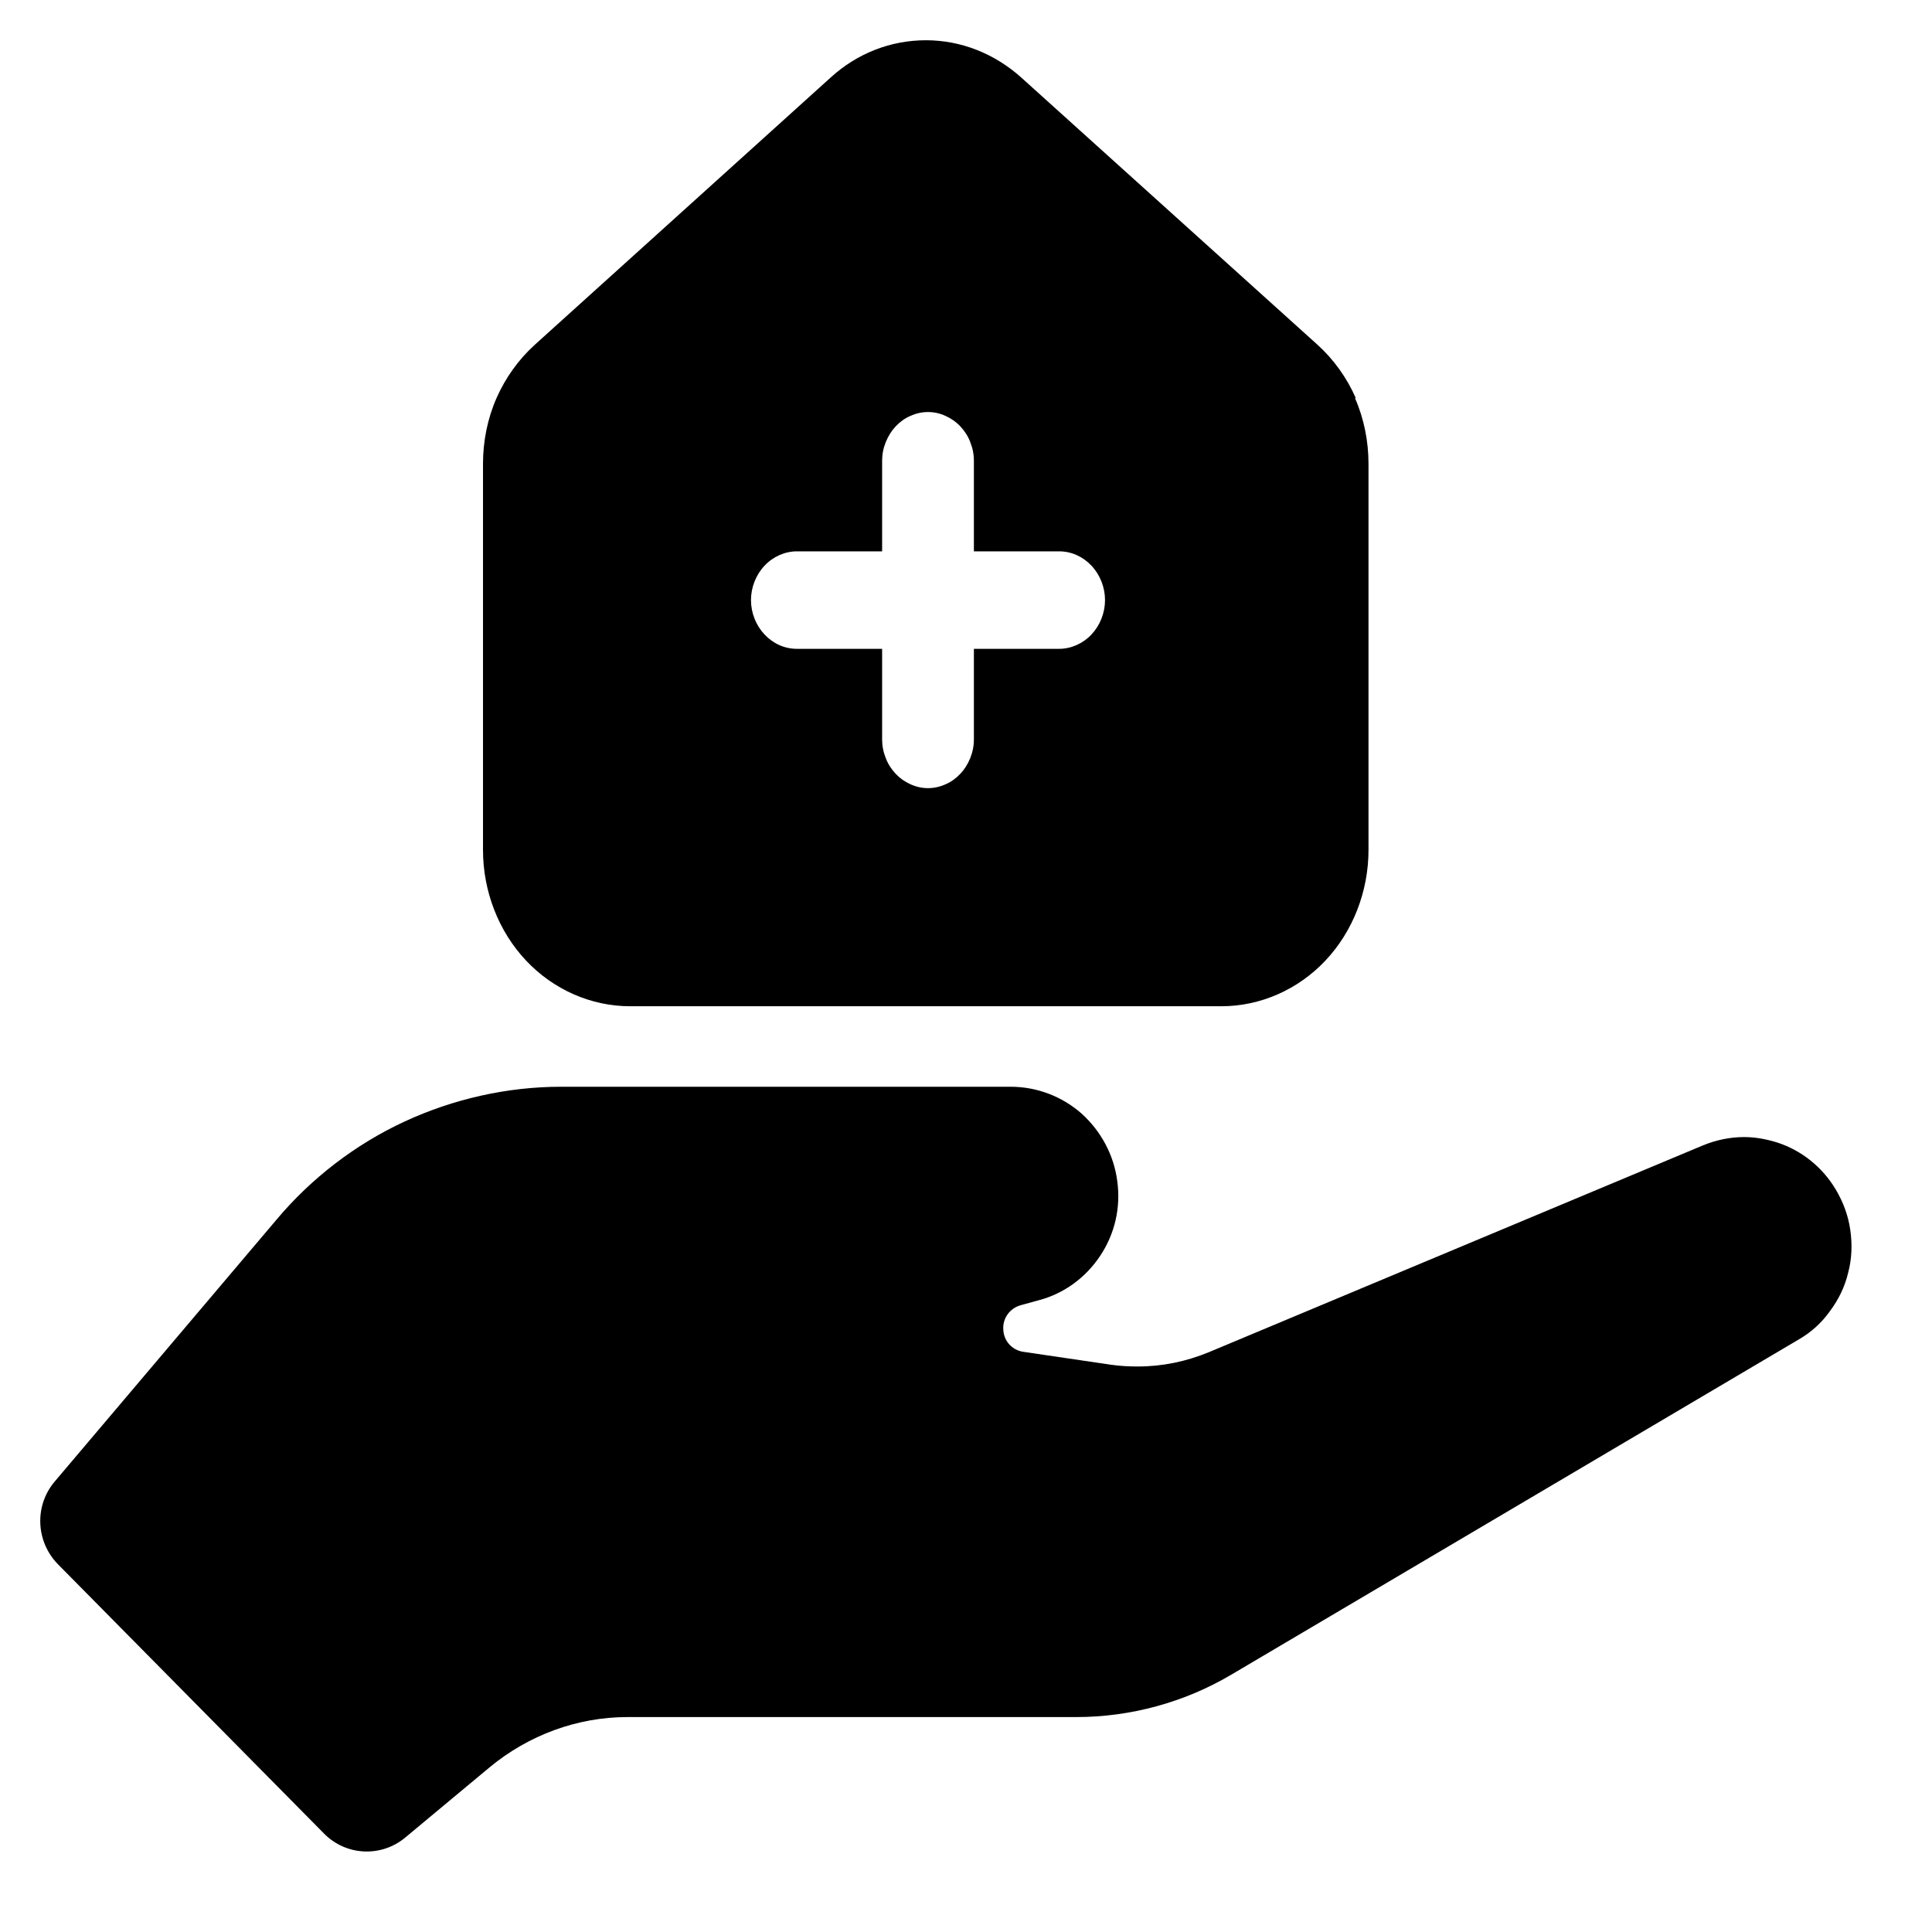
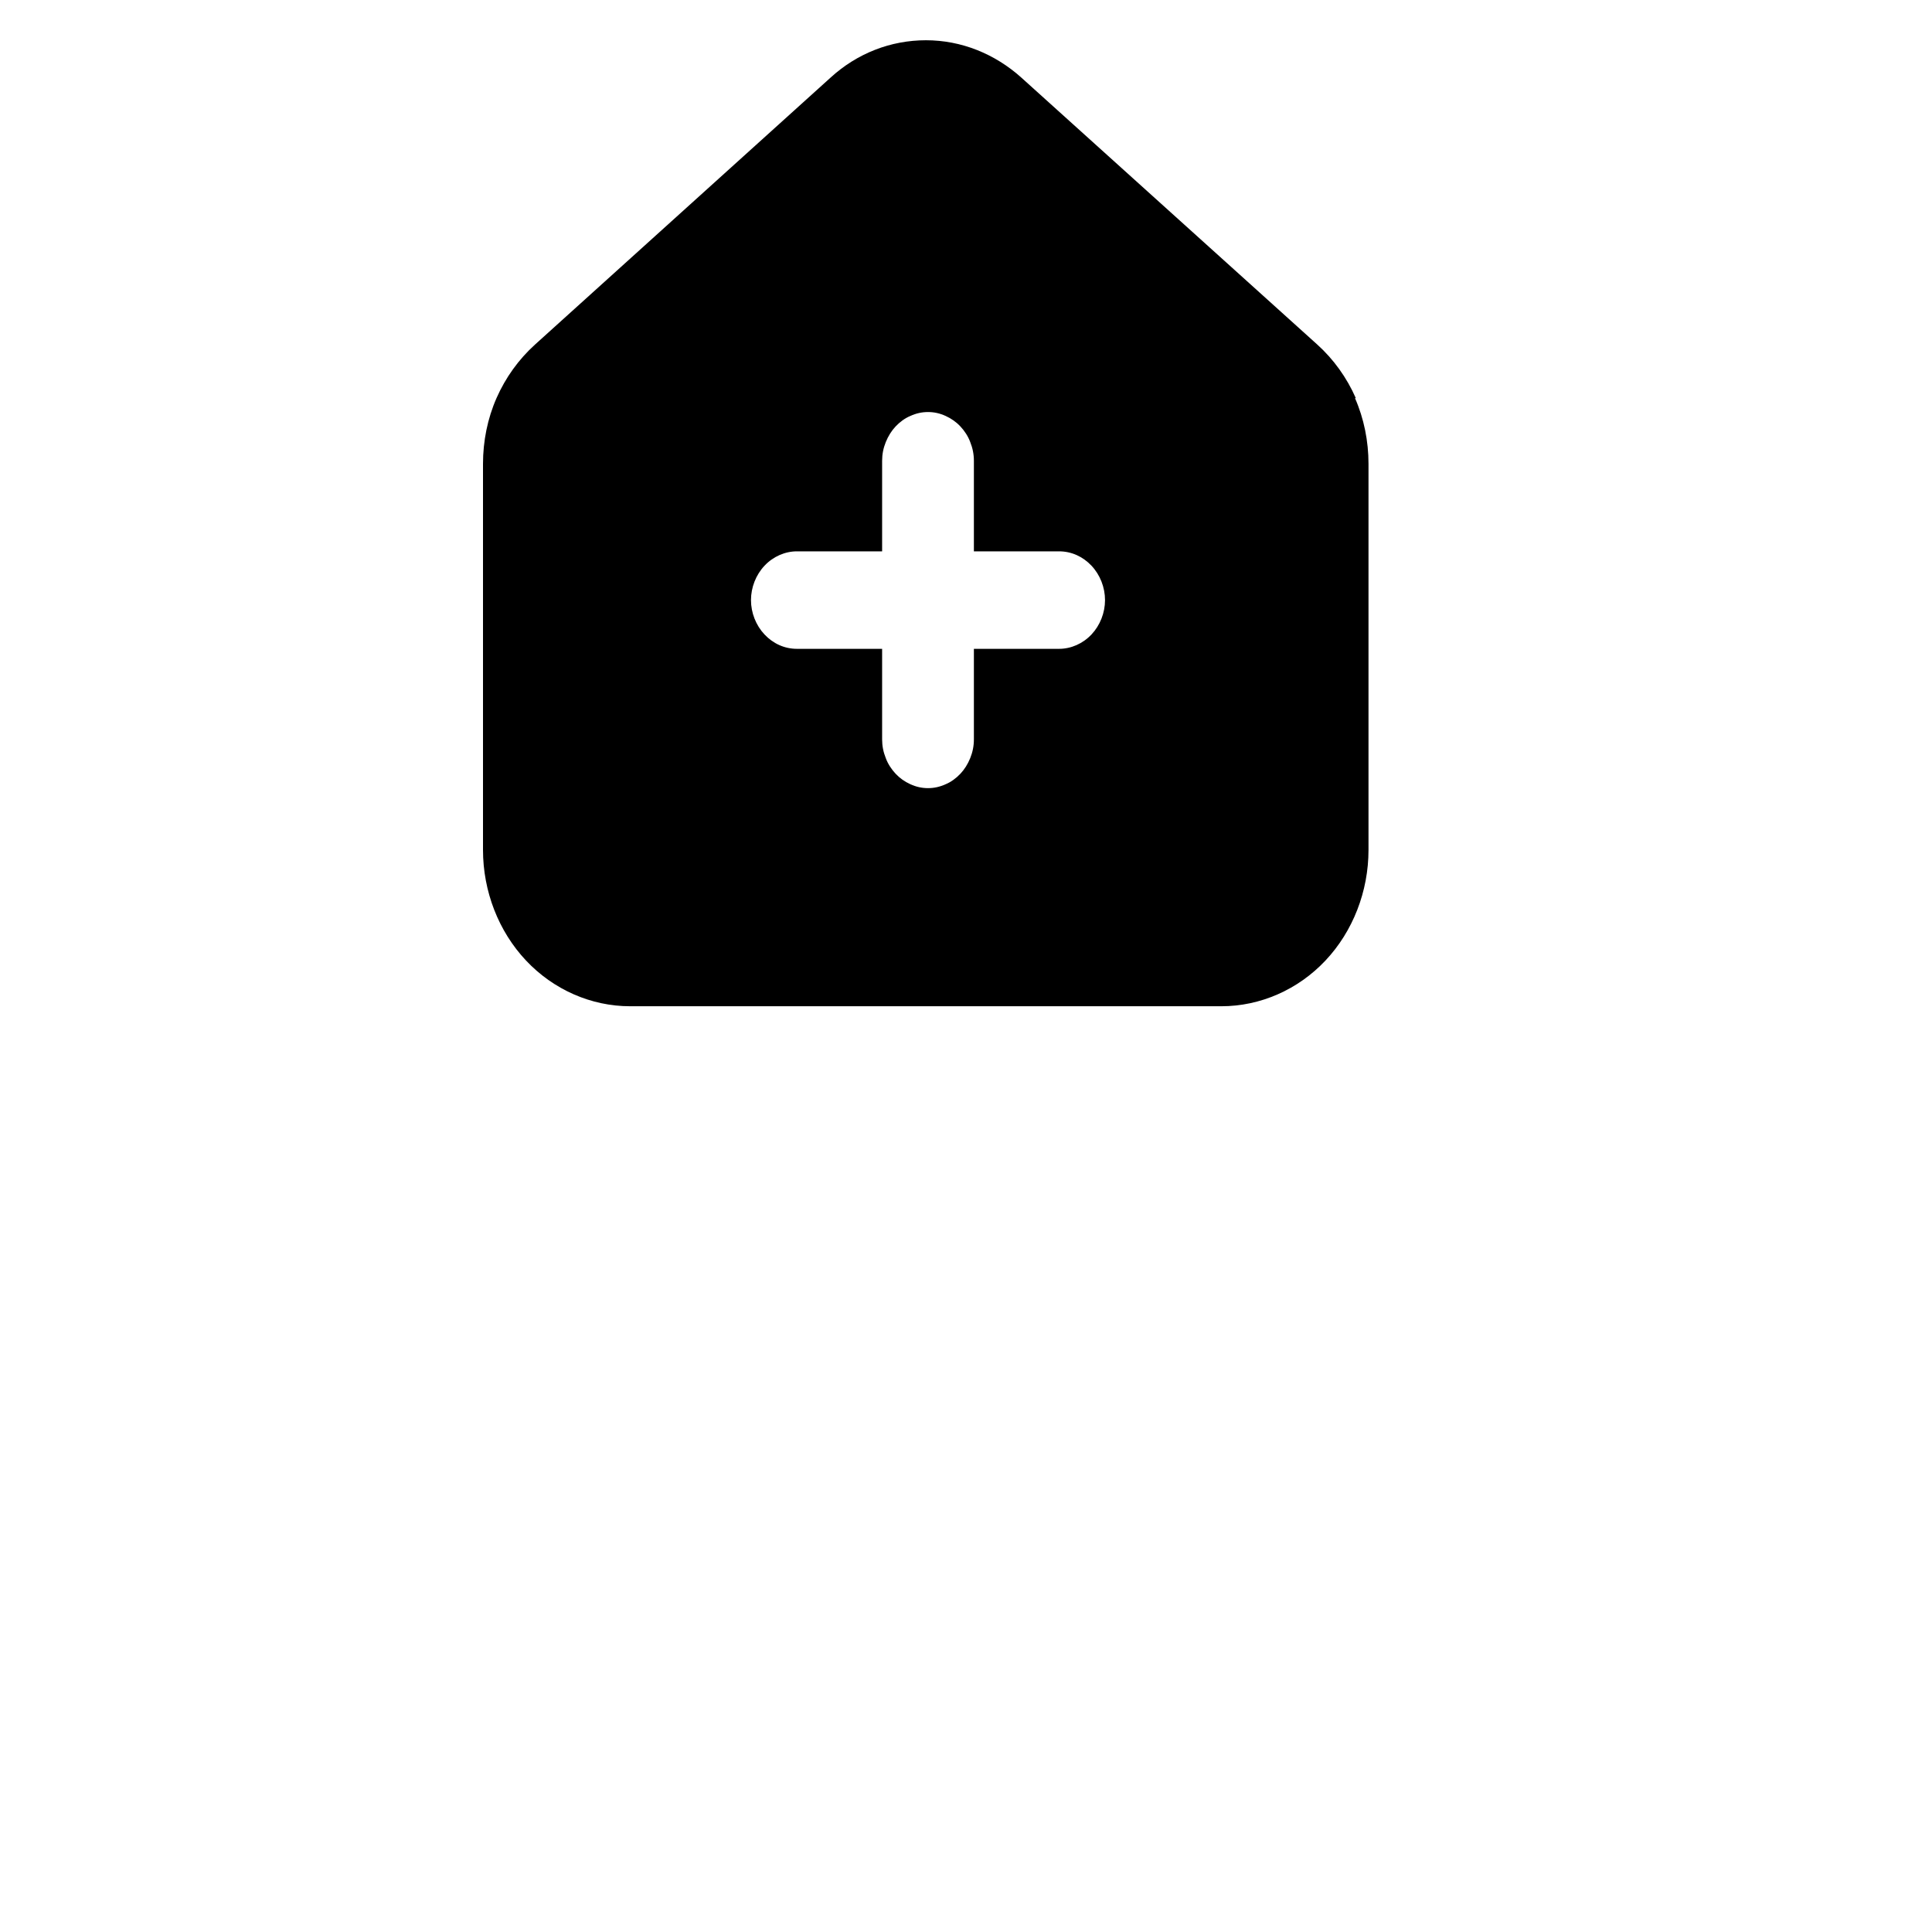
<svg xmlns="http://www.w3.org/2000/svg" width="48" height="48" viewBox="0 0 48 48" fill="none">
  <path d="M33.684 9.89C33.46 9.382 33.135 8.928 32.727 8.56L25.377 1.93C24.715 1.335 23.881 1 23.005 1C22.13 1 21.295 1.324 20.633 1.93L13.293 8.56C12.886 8.928 12.56 9.382 12.336 9.89C12.112 10.399 12 10.961 12 11.524V21.117C12 22.145 12.387 23.14 13.069 23.864C13.751 24.589 14.688 25 15.655 25H30.345C31.312 25 32.249 24.589 32.931 23.864C33.613 23.14 34 22.145 34 21.117V11.524C34 10.961 33.888 10.399 33.664 9.89H33.684ZM27.118 15.763C26.904 15.991 26.609 16.12 26.314 16.12H24.196V18.37C24.196 18.532 24.166 18.684 24.105 18.835C24.044 18.986 23.962 19.116 23.86 19.224C23.758 19.333 23.626 19.43 23.494 19.484C23.351 19.549 23.209 19.581 23.056 19.581C22.903 19.581 22.761 19.549 22.618 19.484C22.476 19.419 22.354 19.333 22.252 19.224C22.15 19.116 22.058 18.976 22.007 18.835C21.946 18.684 21.916 18.532 21.916 18.37V16.12H19.798C19.493 16.12 19.208 15.991 18.994 15.763C18.78 15.536 18.658 15.223 18.658 14.909C18.658 14.595 18.78 14.282 18.994 14.055C19.208 13.827 19.503 13.698 19.798 13.698H21.916V11.448C21.916 11.286 21.946 11.134 22.007 10.983C22.069 10.832 22.15 10.702 22.252 10.594C22.354 10.485 22.486 10.388 22.618 10.334C22.761 10.269 22.903 10.237 23.056 10.237C23.209 10.237 23.351 10.269 23.494 10.334C23.636 10.399 23.758 10.485 23.86 10.594C23.962 10.702 24.054 10.842 24.105 10.983C24.166 11.134 24.196 11.286 24.196 11.448V13.698H26.314C26.619 13.698 26.904 13.827 27.118 14.055C27.332 14.282 27.454 14.595 27.454 14.909C27.454 15.223 27.332 15.536 27.118 15.763Z" fill="black" />
-   <path d="M45.969 30.553C45.918 30.199 45.794 29.865 45.609 29.553C45.279 29 44.765 28.584 44.157 28.386C43.89 28.302 43.612 28.25 43.334 28.25C42.984 28.25 42.634 28.323 42.304 28.459L30.033 33.595C29.477 33.825 28.88 33.95 28.272 33.95C28.056 33.95 27.83 33.939 27.613 33.908L25.421 33.585C25.143 33.543 24.937 33.314 24.927 33.033C24.906 32.752 25.091 32.501 25.359 32.428L25.812 32.303C26.44 32.137 26.975 31.741 27.335 31.199C27.696 30.657 27.85 30.001 27.758 29.344C27.675 28.698 27.356 28.104 26.872 27.667C26.388 27.24 25.76 27 25.112 27H13.942C12.604 27 11.265 27.302 10.05 27.865C8.836 28.427 7.734 29.271 6.869 30.303L1.362 36.805C0.847 37.409 0.888 38.305 1.444 38.868L8.053 45.557C8.599 46.109 9.474 46.151 10.071 45.651L12.161 43.911C13.129 43.108 14.343 42.66 15.589 42.66H26.738C28.087 42.66 29.425 42.296 30.589 41.608L44.682 33.283C44.991 33.106 45.259 32.866 45.465 32.574C45.681 32.283 45.835 31.97 45.918 31.616C46.01 31.272 46.021 30.907 45.969 30.553Z" fill="black" />
</svg>